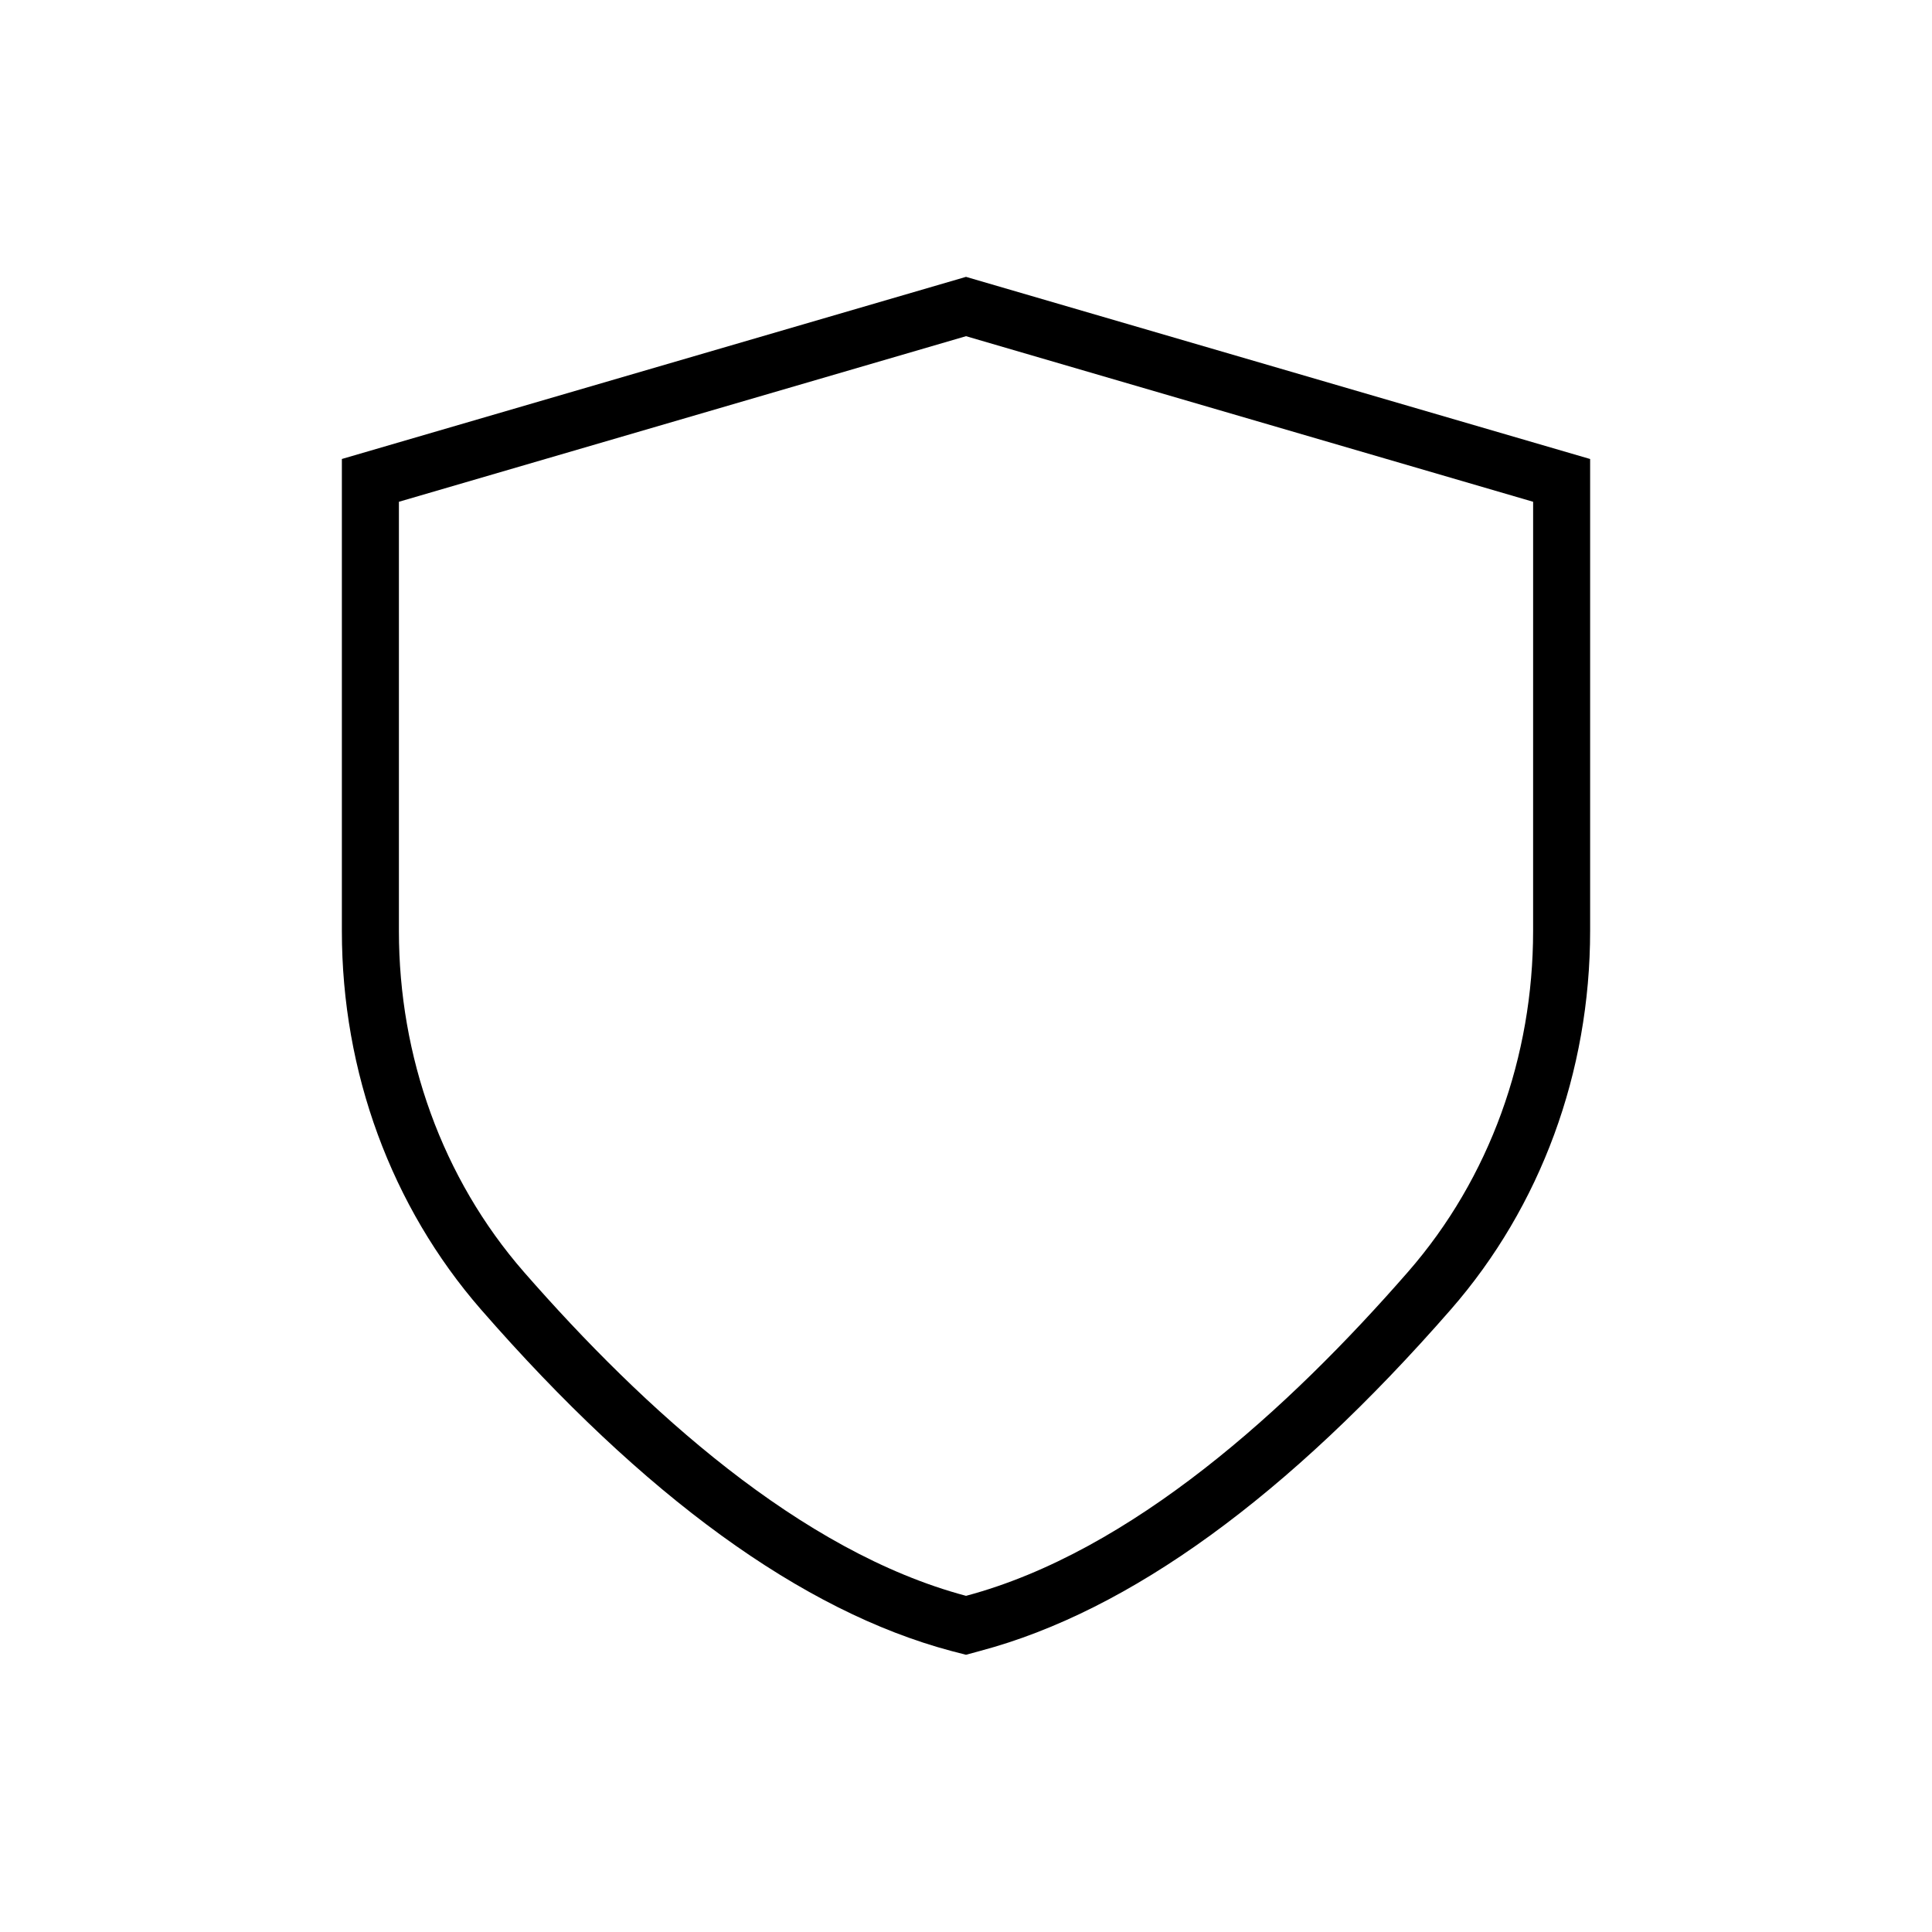
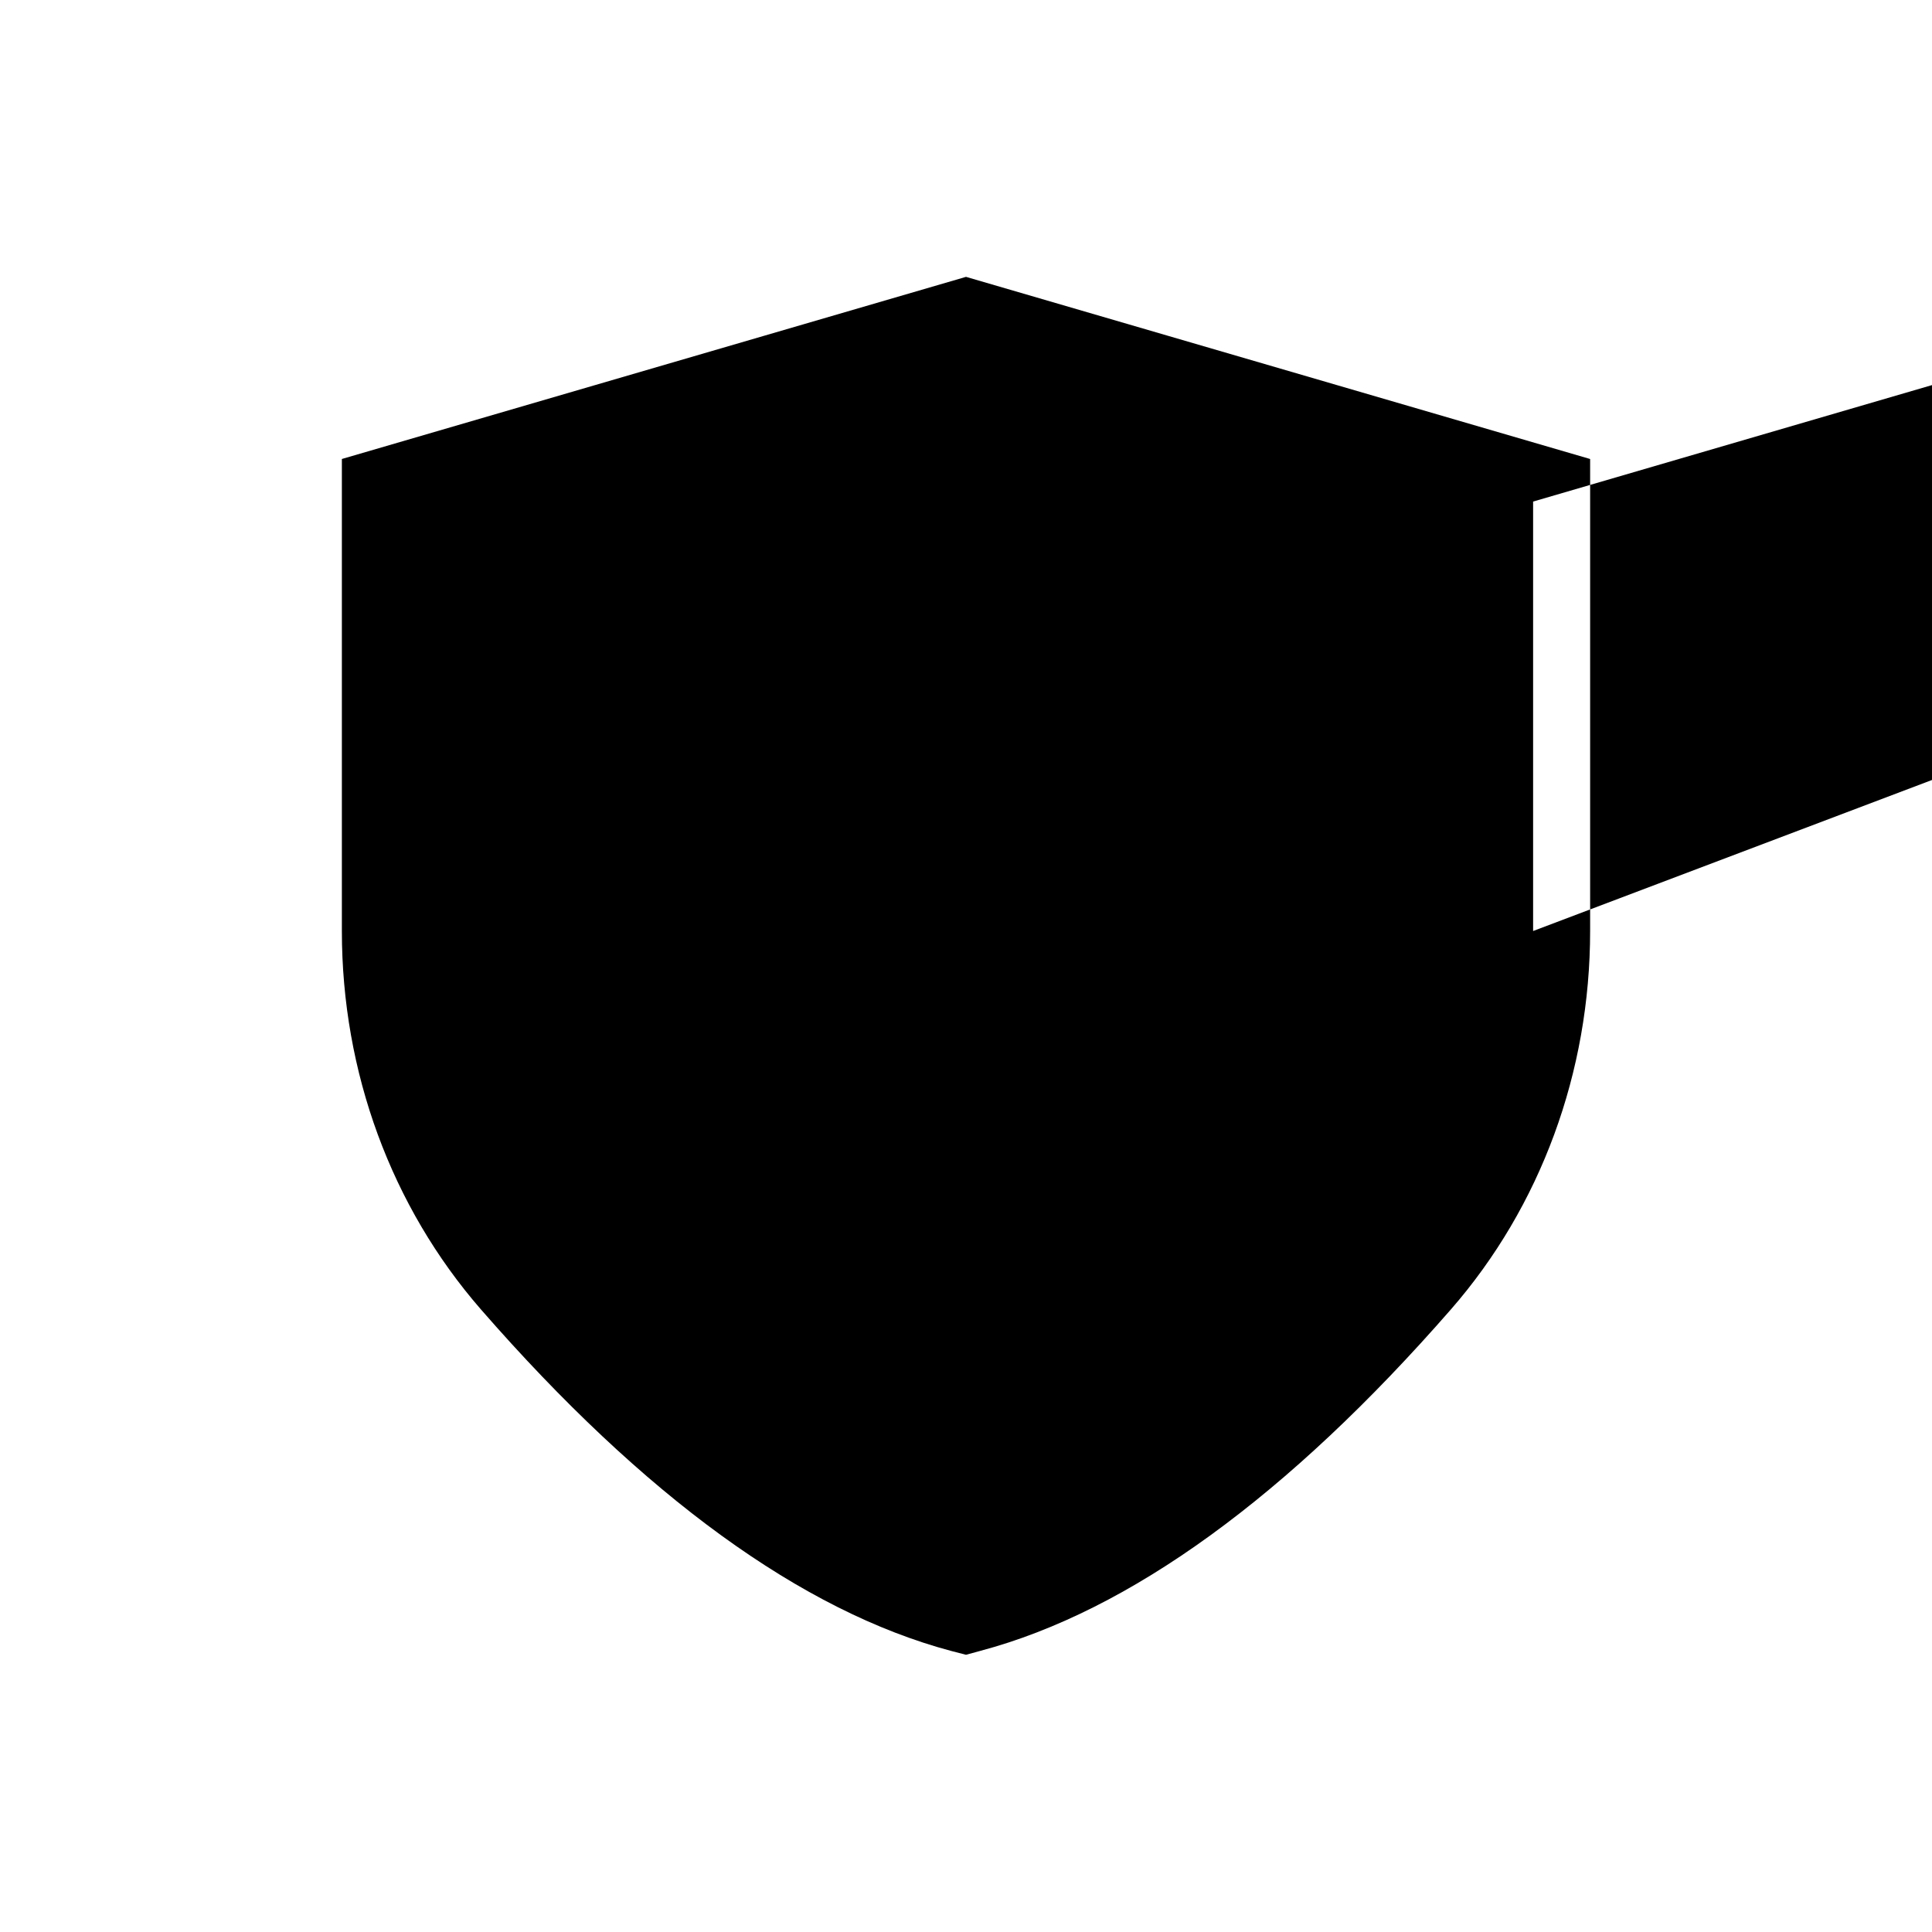
<svg xmlns="http://www.w3.org/2000/svg" fill="#000000" width="800px" height="800px" version="1.1" viewBox="144 144 512 512">
-   <path d="m400 217.37-165.4 48.266v125.1c0 37.383 13.098 73.004 36.879 100.31 43.176 49.523 85.094 79.953 124.64 90.484l3.883 1.004 3.879-1.059c39.5-10.531 81.414-40.961 124.64-90.484 23.781-27.258 36.879-62.875 36.879-100.31v-125.04zm150.29 173.36c0 33.102-11.387 65.395-33.152 90.332-31.688 36.328-73.254 74.164-117.13 85.852-43.883-11.688-85.445-49.523-117.14-85.797-21.766-24.938-33.152-57.281-33.152-90.332v-113.81l150.29-43.883 150.29 43.883z" />
+   <path d="m400 217.37-165.4 48.266v125.1c0 37.383 13.098 73.004 36.879 100.31 43.176 49.523 85.094 79.953 124.64 90.484l3.883 1.004 3.879-1.059c39.5-10.531 81.414-40.961 124.64-90.484 23.781-27.258 36.879-62.875 36.879-100.31v-125.04zm150.29 173.36v-113.81l150.29-43.883 150.29 43.883z" />
</svg>